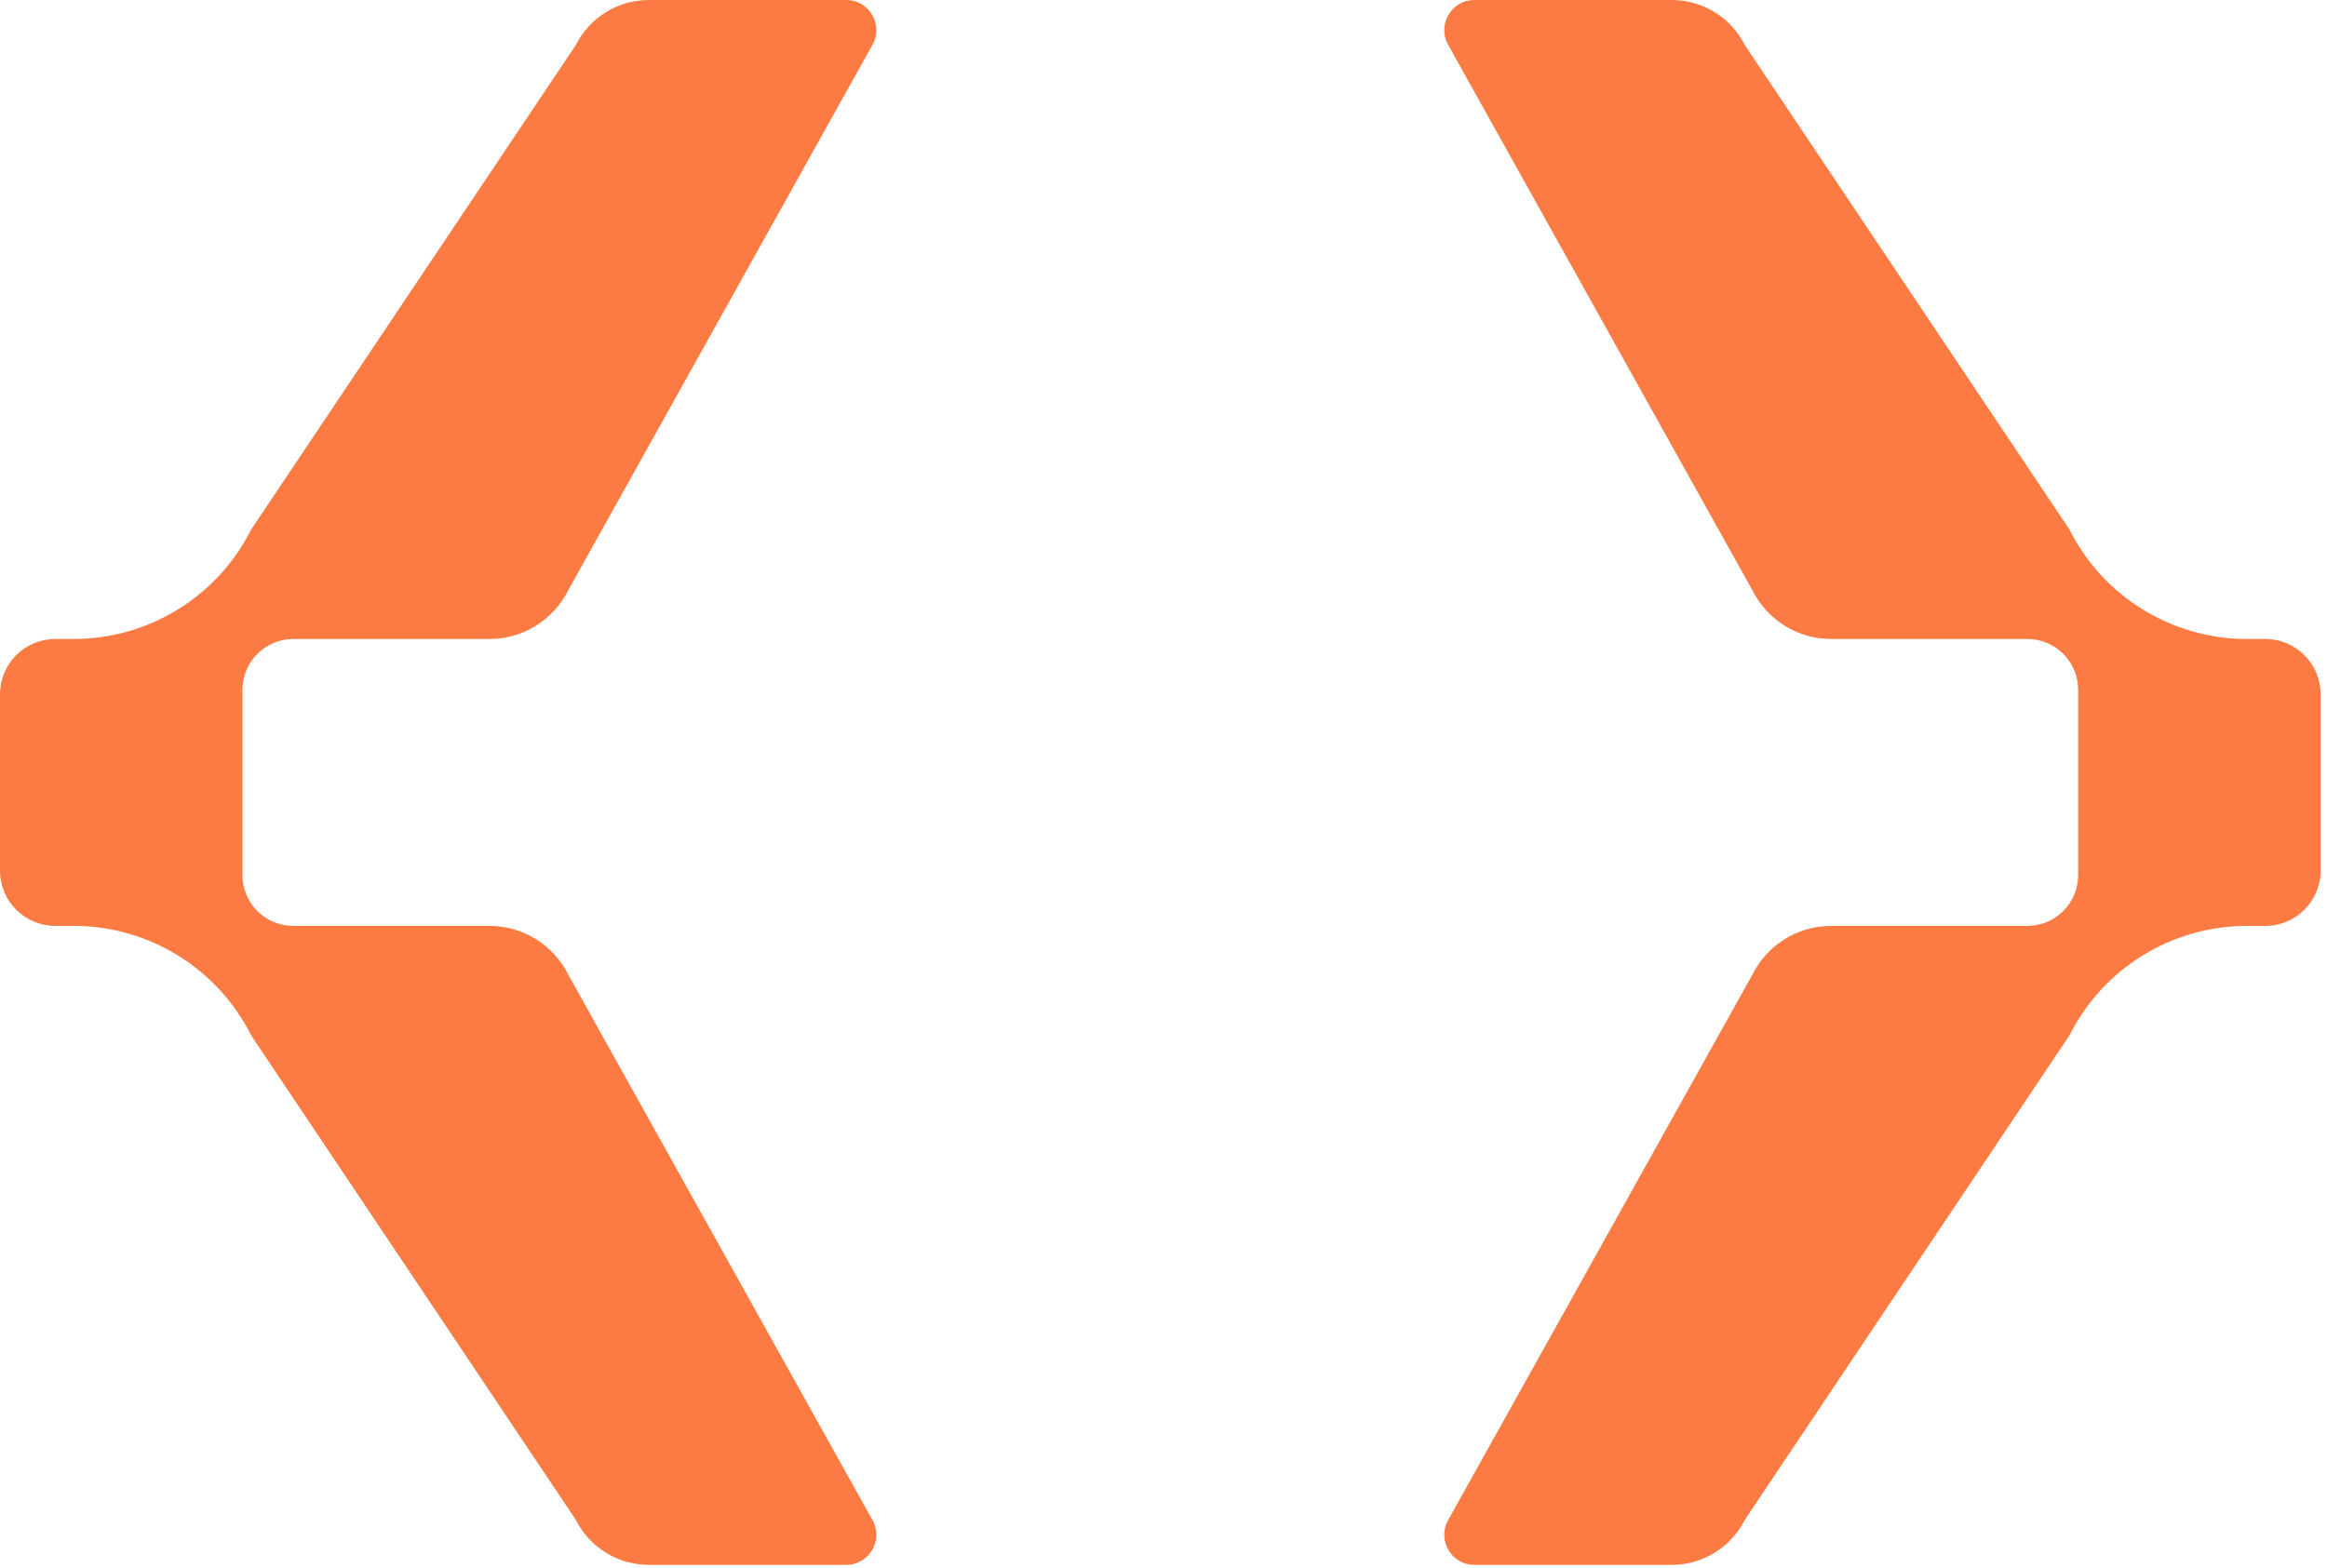
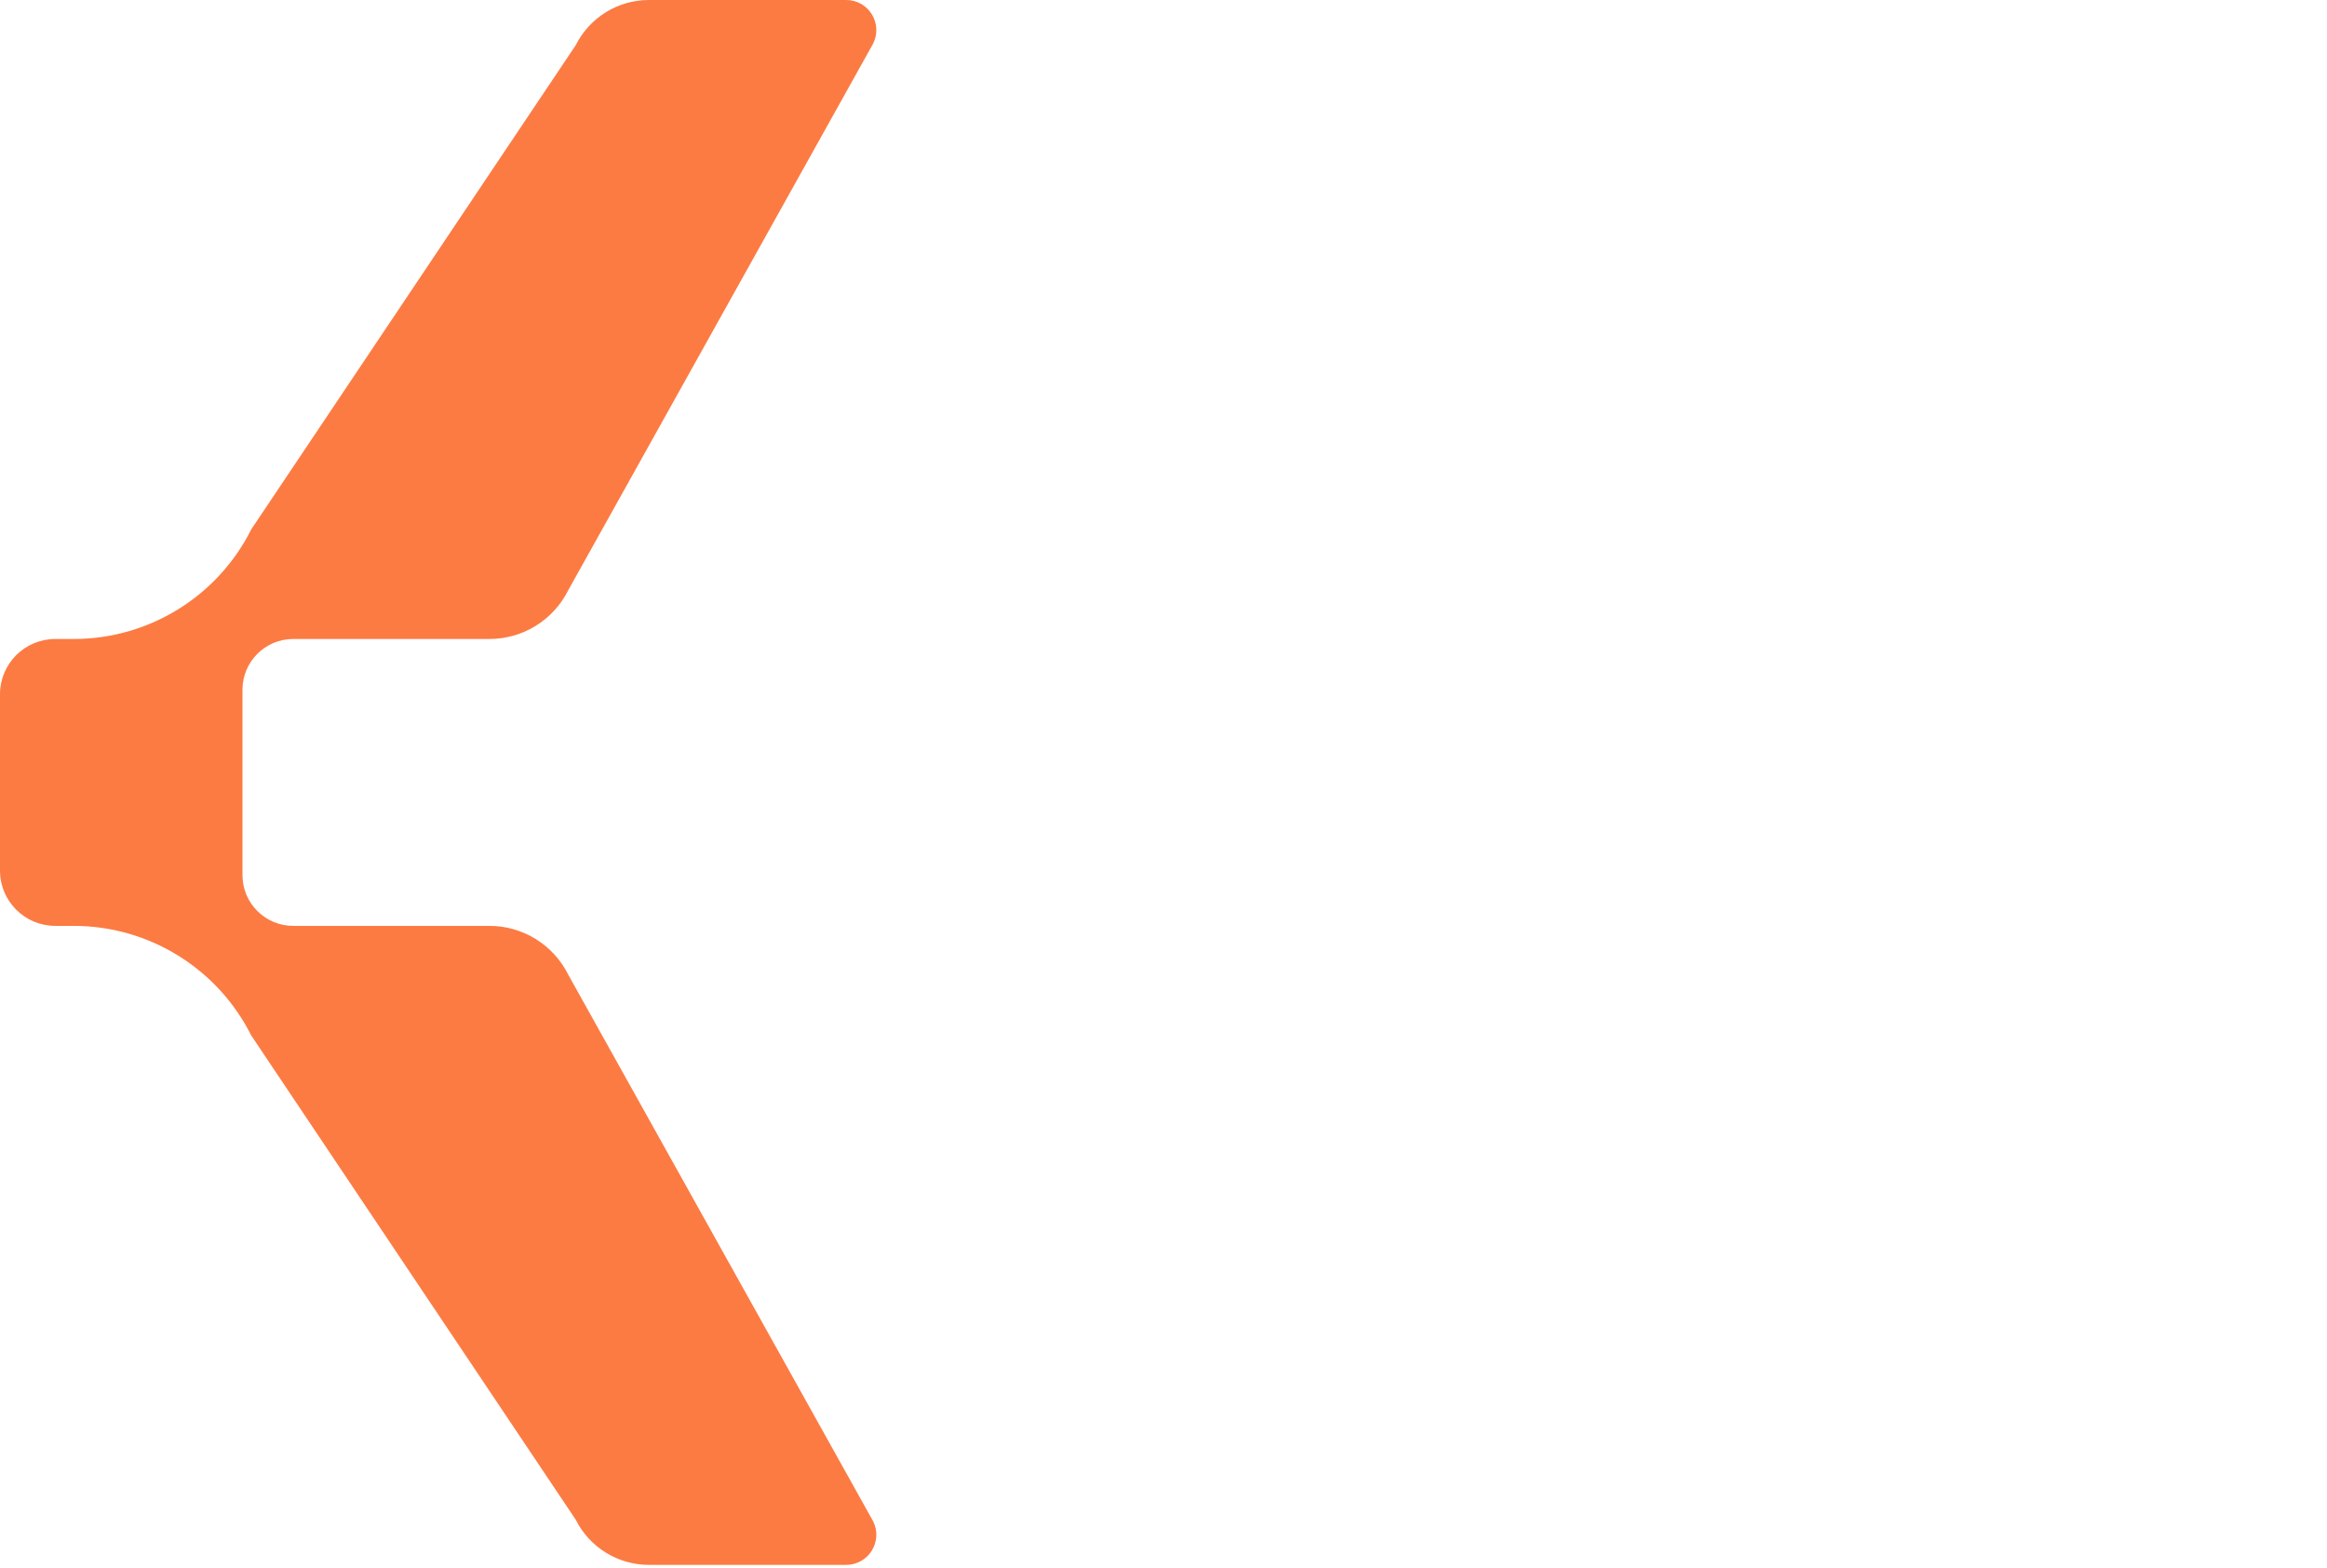
<svg xmlns="http://www.w3.org/2000/svg" width="230" height="155" viewBox="0 0 230 155" fill="none">
-   <path d="M229.37 68.638V86.073C229.37 89.093 226.921 91.538 223.905 91.538H222.089C214.657 91.538 207.867 95.733 204.535 102.376L172.463 150.247C171.094 152.984 168.296 154.711 165.234 154.711H145.731C143.518 154.711 142.079 152.38 143.07 150.398L173.218 96.337C174.69 93.397 177.7 91.538 180.989 91.538H200.383C203.157 91.538 205.404 89.291 205.404 86.517V68.194C205.404 65.42 203.157 63.174 200.383 63.174H180.989C177.7 63.174 174.695 61.319 173.218 58.375L143.07 4.313C142.079 2.331 143.518 0 145.731 0H165.234C168.291 0 171.089 1.727 172.463 4.464L204.535 52.335C207.862 58.979 214.657 63.174 222.089 63.174H223.905C226.925 63.174 229.37 65.623 229.37 68.638Z" fill="#FC7B43" />
  <path d="M0 68.638V86.073C0 89.093 2.449 91.537 5.464 91.537H7.281C14.713 91.537 21.503 95.732 24.834 102.376L56.907 150.247C58.276 152.984 61.074 154.711 64.136 154.711H83.638C85.851 154.711 87.29 152.38 86.3 150.398L56.152 96.336C54.68 93.397 51.669 91.537 48.38 91.537H28.987C26.212 91.537 23.966 89.291 23.966 86.517V68.194C23.966 65.419 26.212 63.173 28.987 63.173H48.38C51.669 63.173 54.675 61.319 56.152 58.375L86.3 4.313C87.29 2.331 85.851 0 83.638 0H64.136C61.078 0 58.28 1.727 56.907 4.464L24.834 52.335C21.508 58.979 14.713 63.173 7.281 63.173H5.464C2.444 63.173 0 65.622 0 68.638Z" fill="#FC7B43" />
</svg>